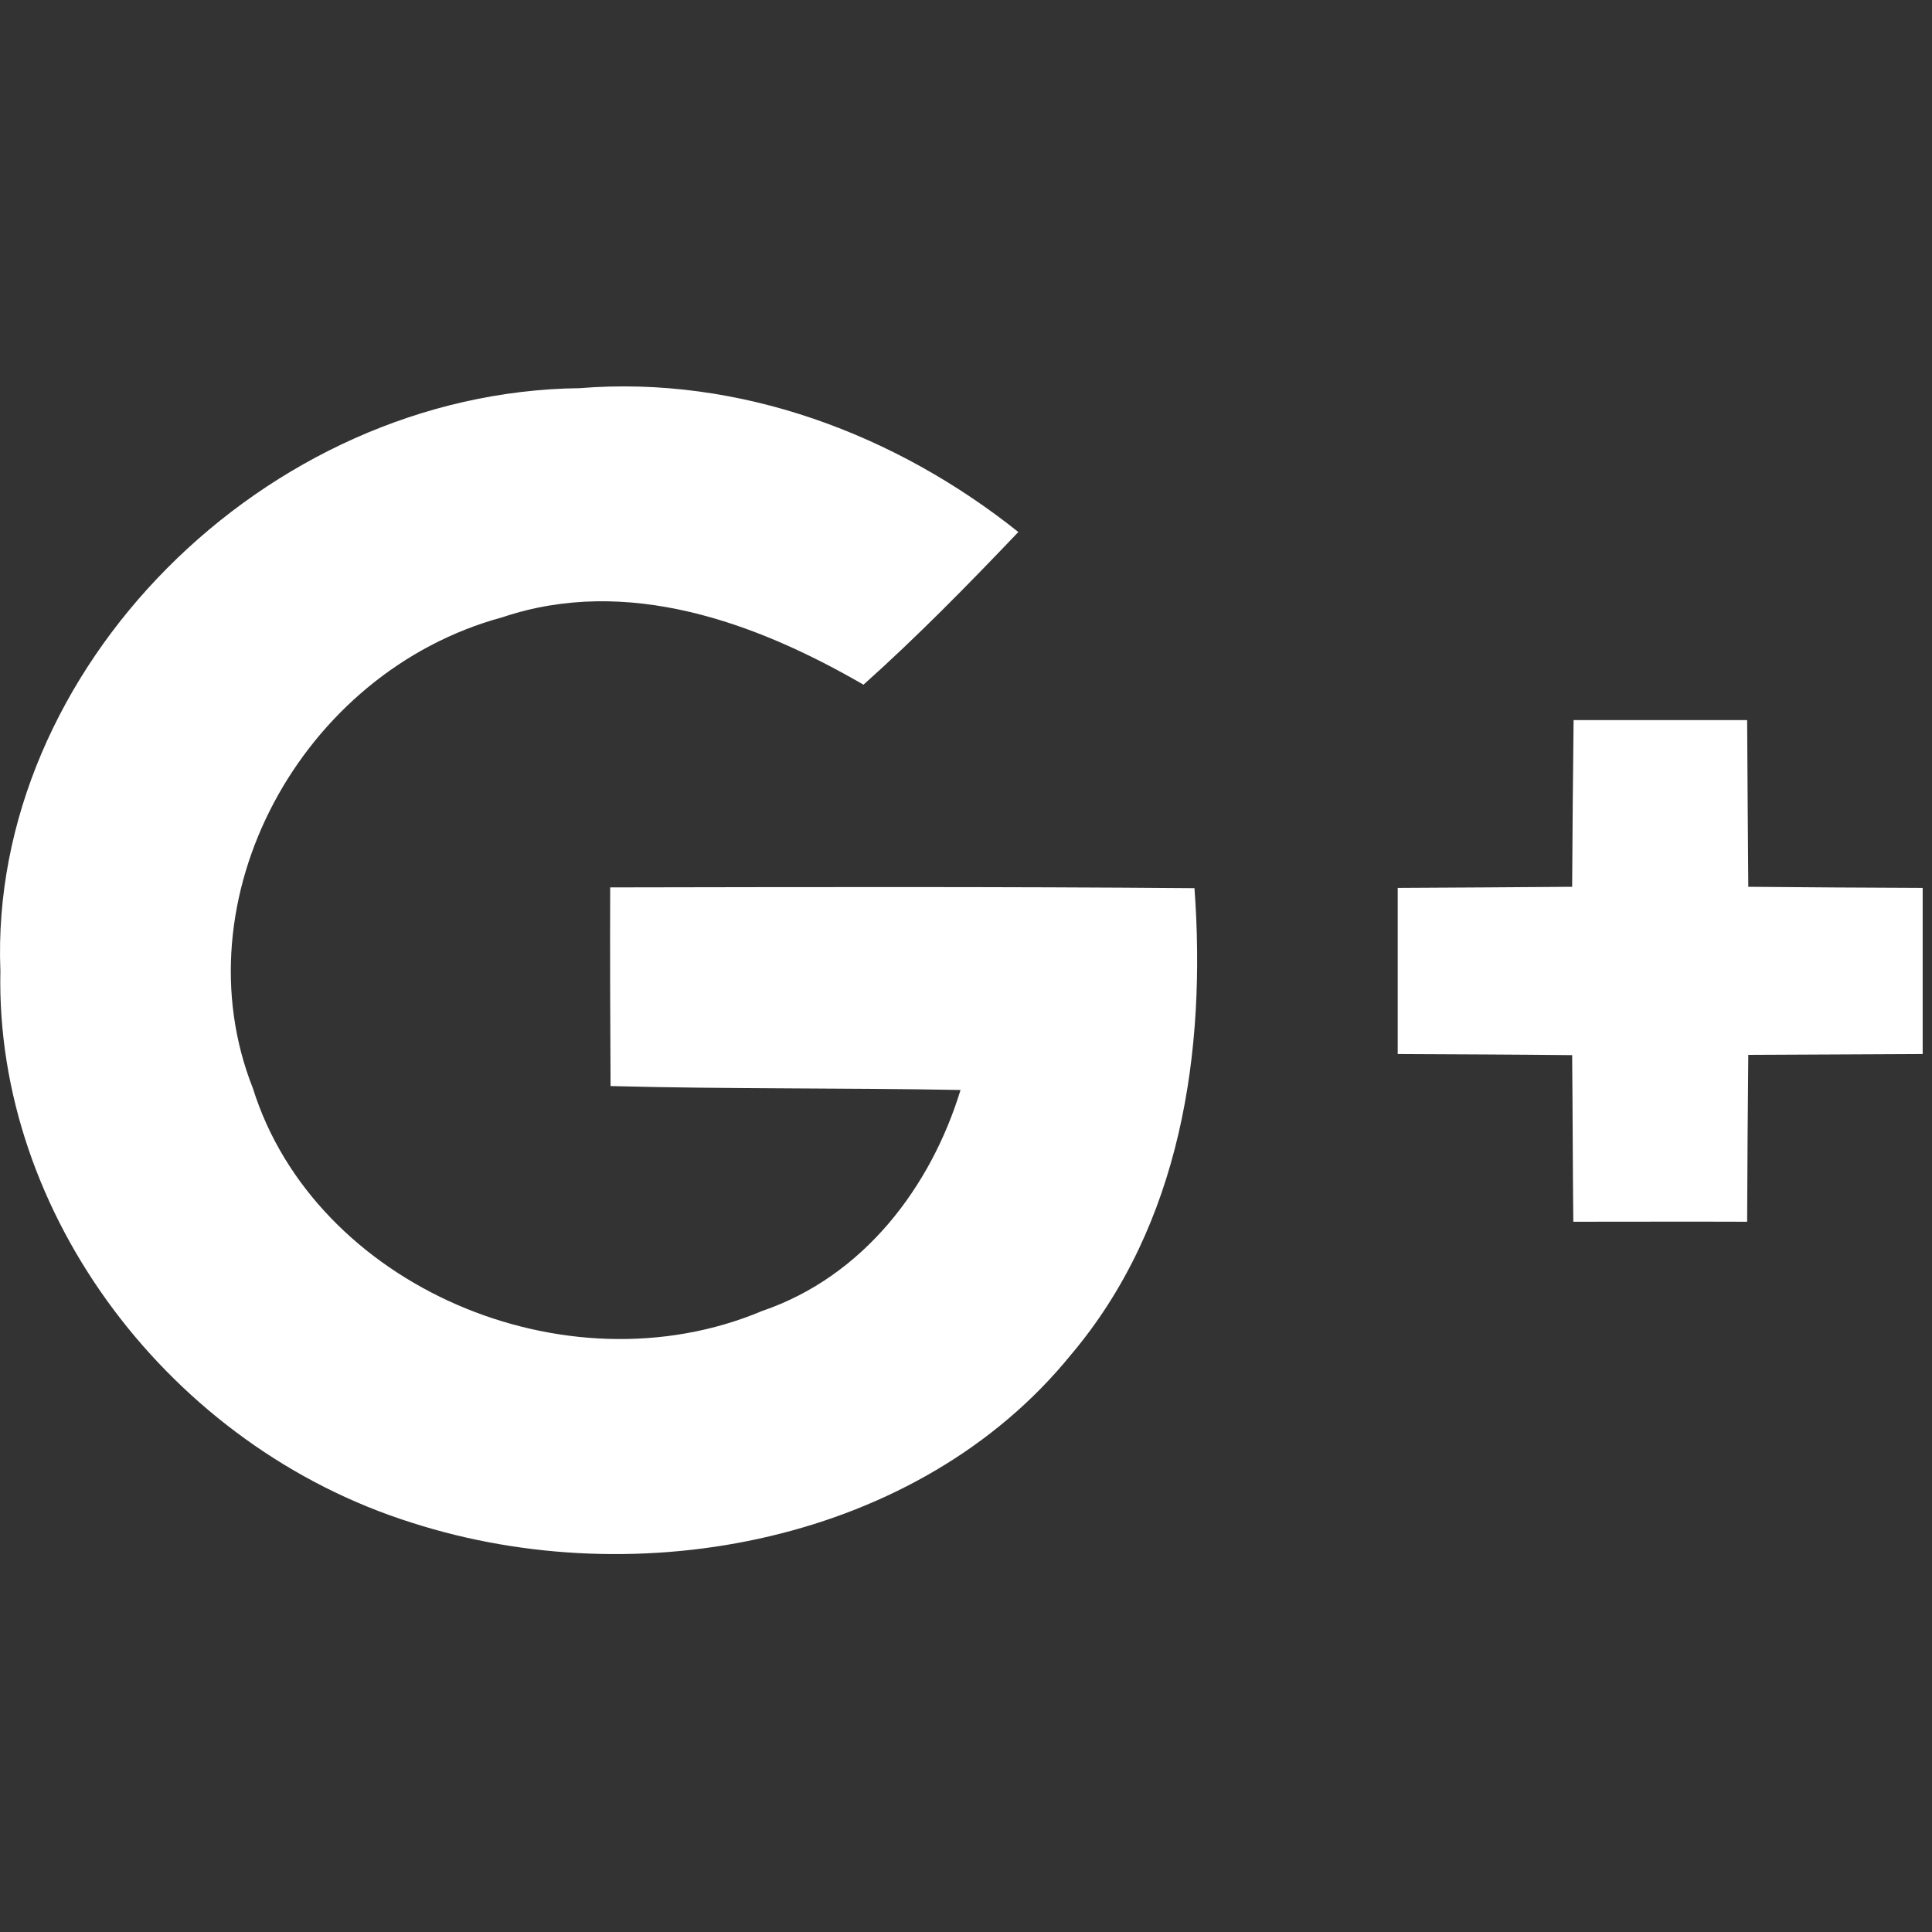
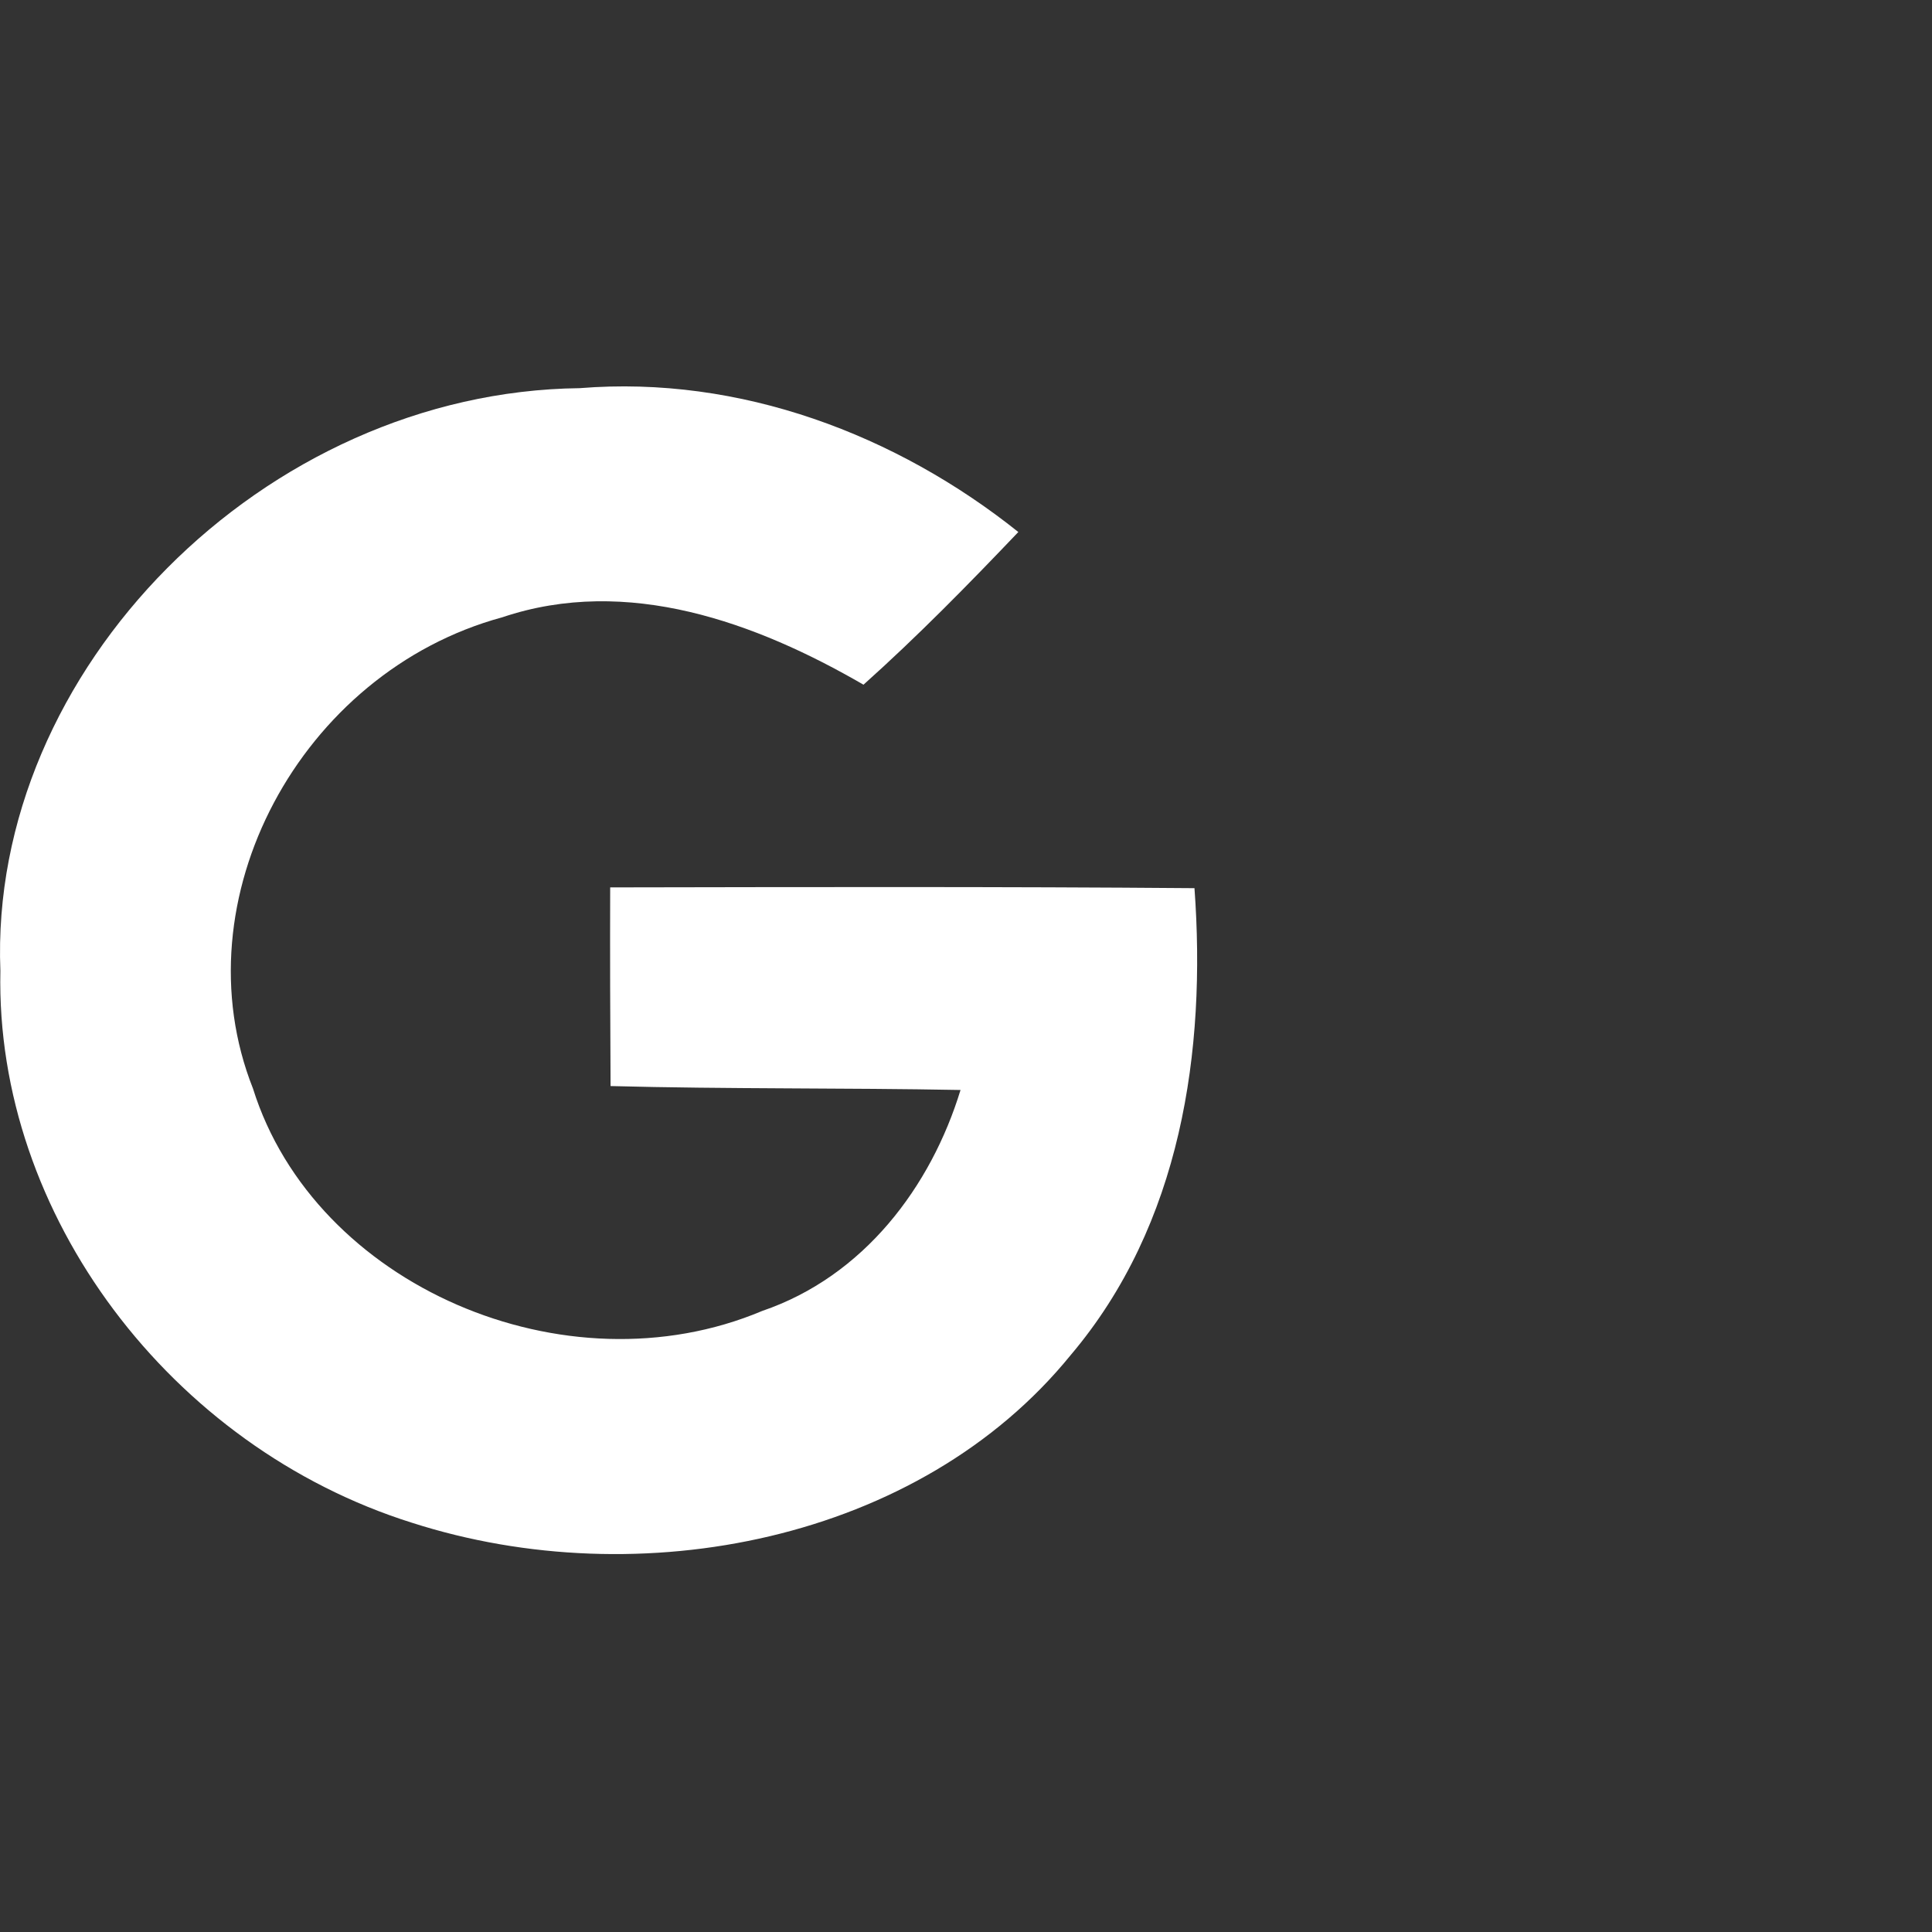
<svg xmlns="http://www.w3.org/2000/svg" width="35" height="35" viewBox="0 0 35 35" fill="none">
  <rect x="0" y="0" width="35" height="35" fill="#333333" stroke="none" />
  <path fill-rule="evenodd" clip-rule="evenodd" d="M0.007 17.59C-0.21 12.136 4.789 7.098 10.501 7.032C13.411 6.796 16.242 7.876 18.448 9.638C17.544 10.587 16.623 11.527 15.643 12.404C13.701 11.279 11.367 10.419 9.099 11.183C5.443 12.176 3.228 16.302 4.583 19.72C5.702 23.291 10.246 25.25 13.808 23.749C15.652 23.12 16.866 21.495 17.401 19.746C15.287 19.706 13.173 19.731 11.061 19.675C11.054 18.474 11.05 17.277 11.054 16.076C14.579 16.07 18.109 16.061 21.639 16.09C21.854 19.034 21.4 22.184 19.396 24.549C16.656 27.922 11.589 28.911 7.466 27.587C3.093 26.214 -0.089 22.004 0.007 17.59Z" fill="white" />
-   <path fill-rule="evenodd" clip-rule="evenodd" d="M28.507 13.045H31.651C31.656 14.052 31.665 15.061 31.672 16.065C32.724 16.075 33.78 16.081 34.831 16.085V19.095C33.78 19.1 32.724 19.104 31.672 19.11C31.661 20.12 31.656 21.125 31.651 22.133C30.6 22.129 29.547 22.133 28.502 22.133C28.491 21.125 28.491 20.12 28.481 19.115C27.43 19.104 26.372 19.1 25.321 19.095V16.085C26.372 16.078 27.423 16.075 28.481 16.065C28.486 15.061 28.496 14.052 28.507 13.045Z" fill="white" />
</svg>